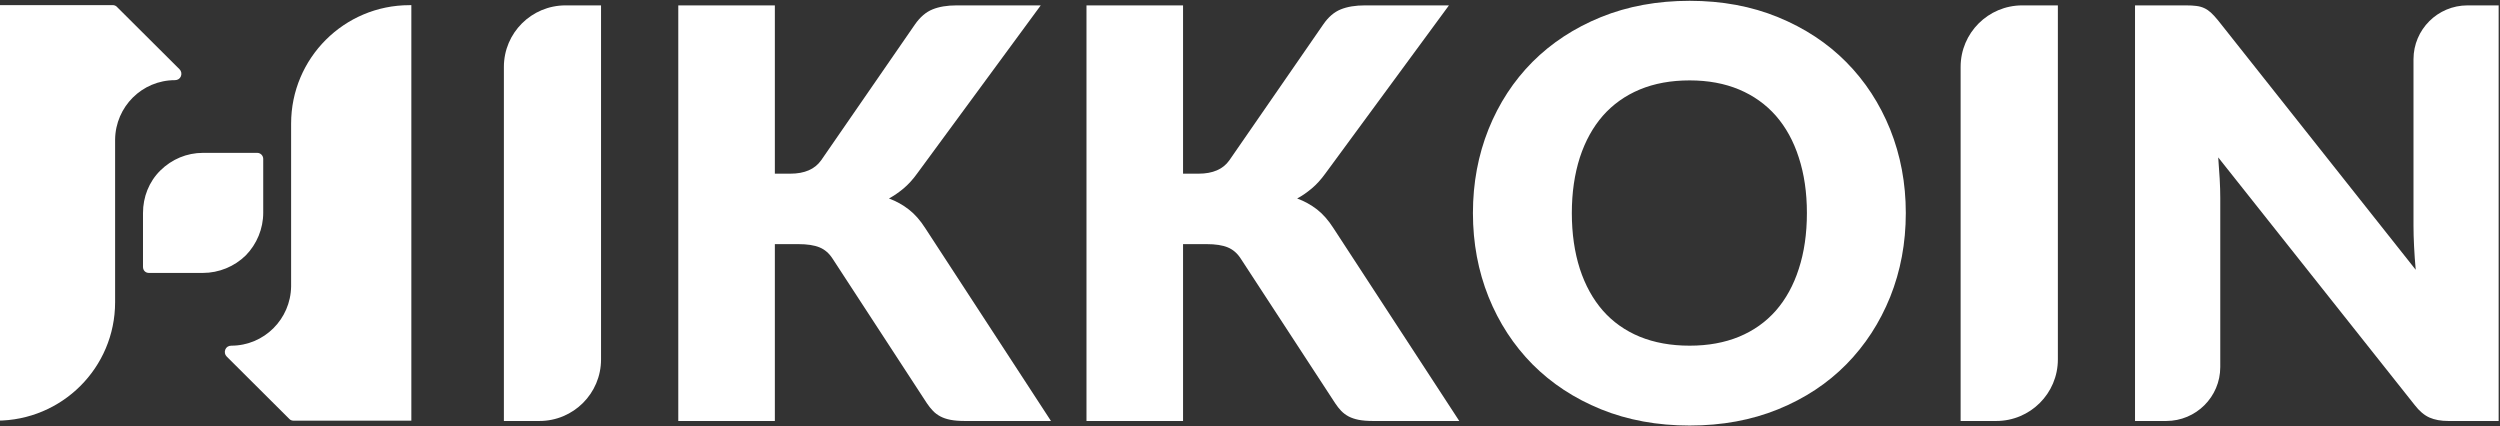
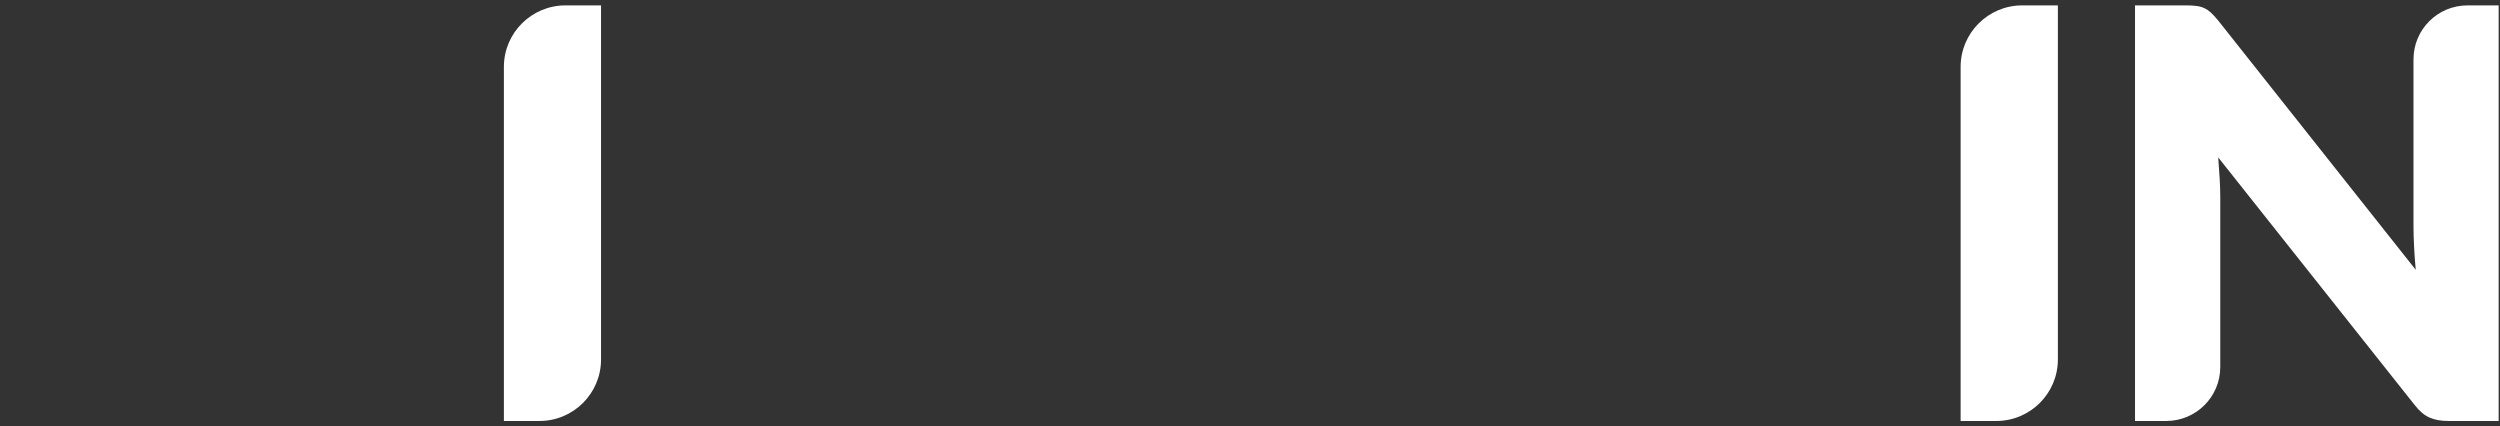
<svg xmlns="http://www.w3.org/2000/svg" width="100%" height="100%" viewBox="0 0 862 147" version="1.1" xml:space="preserve" style="fill-rule:evenodd;clip-rule:evenodd;stroke-linejoin:round;stroke-miterlimit:2;">
  <rect x="0" y="0" width="862" height="147" fill="#333333" stroke="none" />
  <g transform="matrix(1,0,0,1,-19581.9,-1941.41)">
    <g transform="matrix(0.972,0,0,4.043,19312.6,4.99)">
      <g transform="matrix(0.346,0,0,0.083,-3623.26,535.374)">
        <g transform="matrix(1,0,0,1,0,-1577.23)">
          <path d="M11888.8,1266.85C11888.8,1301.76 11860.5,1330.06 11825.6,1330.06C11805.9,1330.06 11789.2,1330.06 11789.2,1330.06C11789.2,1330.06 11789.2,1085.09 11789.2,966.228C11789.2,931.323 11817.5,903.028 11852.4,903.028C11872.1,903.028 11888.8,903.028 11888.8,903.028C11888.8,903.028 11888.8,1148 11888.8,1266.85Z" style="fill:white;fill-rule:nonzero;" />
        </g>
        <g transform="matrix(1,0,0,1,0,-1577.23)">
-           <path d="M12067,1075.95L12082.8,1075.95C12097.5,1075.95 12108,1071.36 12114.5,1062.17L12210.6,922.664C12215.9,915.044 12221.9,909.866 12228.7,907.131C12235.4,904.395 12243.6,903.028 12253.4,903.028L12339.6,903.028L12213,1075.65C12208.5,1081.91 12203.8,1087.09 12198.9,1091.19C12194,1095.29 12189,1098.71 12184,1101.45C12191.4,1104.18 12198.2,1107.94 12204.3,1112.73C12210.5,1117.52 12216.1,1123.92 12221.2,1131.93L12350.1,1330.06L12261.6,1330.06C12256,1330.06 12251.1,1329.66 12247.1,1328.88C12243.1,1328.1 12239.6,1326.93 12236.7,1325.37C12233.8,1323.8 12231.2,1321.9 12229.1,1319.65C12226.9,1317.4 12224.9,1314.81 12222.9,1311.88L12126.2,1163.29C12122.7,1157.82 12118.3,1153.96 12112.9,1151.71C12107.5,1149.46 12100.2,1148.34 12091,1148.34L12067,1148.34L12067,1330.06L11968,1330.06L11968,903.028L12067,903.028L12067,1075.95Z" style="fill:white;fill-rule:nonzero;" />
-         </g>
+           </g>
        <g transform="matrix(1,0,0,1,0,-1577.23)">
-           <path d="M12485.5,1075.95L12501.4,1075.95C12516,1075.95 12526.6,1071.36 12533,1062.17L12629.2,922.664C12634.4,915.044 12640.4,909.866 12647.2,907.131C12653.9,904.395 12662.2,903.028 12671.9,903.028L12758.1,903.028L12631.5,1075.65C12627,1081.91 12622.3,1087.09 12617.4,1091.19C12612.5,1095.29 12607.6,1098.71 12602.5,1101.45C12609.9,1104.18 12616.7,1107.94 12622.9,1112.73C12629,1117.52 12634.6,1123.92 12639.7,1131.93L12768.7,1330.06L12680.1,1330.06C12674.5,1330.06 12669.6,1329.66 12665.6,1328.88C12661.6,1328.1 12658.2,1326.93 12655.2,1325.37C12652.3,1323.8 12649.8,1321.9 12647.6,1319.65C12645.5,1317.4 12643.4,1314.81 12641.5,1311.88L12544.7,1163.29C12541.2,1157.82 12536.8,1153.96 12531.4,1151.71C12526,1149.46 12518.8,1148.34 12509.6,1148.34L12485.5,1148.34L12485.5,1330.06L12386.5,1330.06L12386.5,903.028L12485.5,903.028L12485.5,1075.95Z" style="fill:white;fill-rule:nonzero;" />
-         </g>
+           </g>
        <g transform="matrix(1,0,0,1,0,-1577.23)">
-           <path d="M13226.5,1116.39C13226.5,1147.27 13221.1,1175.99 13210.5,1202.56C13199.8,1229.13 13184.8,1252.24 13165.5,1271.88C13146.2,1291.51 13122.9,1306.9 13095.6,1318.04C13068.3,1329.17 13038.1,1334.74 13004.9,1334.74C12971.7,1334.74 12941.4,1329.17 12914,1318.04C12886.7,1306.9 12863.3,1291.51 12843.8,1271.88C12824.4,1252.24 12809.4,1229.13 12798.7,1202.56C12788.1,1175.99 12782.7,1147.27 12782.7,1116.39C12782.7,1085.52 12788.1,1056.8 12798.7,1030.23C12809.4,1003.65 12824.4,980.598 12843.8,961.059C12863.3,941.52 12886.7,926.181 12914,915.044C12941.4,903.907 12971.7,898.338 13004.9,898.338C13038.1,898.338 13068.3,903.956 13095.6,915.191C13122.9,926.426 13146.2,941.813 13165.5,961.352C13184.8,980.891 13199.8,1003.95 13210.5,1030.52C13221.1,1057.09 13226.5,1085.72 13226.5,1116.39ZM13125.1,1116.39C13125.1,1095.29 13122.3,1076.29 13116.8,1059.39C13111.4,1042.49 13103.5,1028.17 13093.3,1016.45C13083,1004.73 13070.4,995.741 13055.6,989.488C13040.7,983.236 13023.8,980.109 13004.9,980.109C12985.7,980.109 12968.7,983.236 12953.7,989.488C12938.8,995.741 12926.2,1004.73 12915.9,1016.45C12905.7,1028.17 12897.8,1042.49 12892.3,1059.39C12886.9,1076.29 12884.1,1095.29 12884.1,1116.39C12884.1,1137.69 12886.9,1156.79 12892.3,1173.69C12897.8,1190.59 12905.7,1204.91 12915.9,1216.63C12926.2,1228.35 12938.8,1237.29 12953.7,1243.45C12968.7,1249.6 12985.7,1252.68 13004.9,1252.68C13023.8,1252.68 13040.7,1249.6 13055.6,1243.45C13070.4,1237.29 13083,1228.35 13093.3,1216.63C13103.5,1204.91 13111.4,1190.59 13116.8,1173.69C13122.3,1156.79 13125.1,1137.69 13125.1,1116.39Z" style="fill:white;fill-rule:nonzero;" />
-         </g>
+           </g>
        <g transform="matrix(1,0,0,1,0,-1577.23)">
          <path d="M13382.4,1266.85C13382.4,1301.76 13354.1,1330.06 13319.2,1330.06C13299.4,1330.06 13282.7,1330.06 13282.7,1330.06C13282.7,1330.06 13282.7,1085.09 13282.7,966.228C13282.7,931.323 13311,903.028 13345.9,903.028C13365.7,903.028 13382.4,903.028 13382.4,903.028C13382.4,903.028 13382.4,1148 13382.4,1266.85Z" style="fill:white;fill-rule:nonzero;" />
        </g>
        <g transform="matrix(1,0,0,1,0,-1577.23)">
          <path d="M13513.7,903.028C13518,903.028 13521.6,903.223 13524.5,903.614C13527.5,904.004 13530.1,904.737 13532.4,905.812C13534.8,906.887 13537,908.401 13539.2,910.355C13541.3,912.309 13543.8,914.946 13546.5,918.268L13749.3,1174.72C13748.5,1166.51 13748,1158.55 13747.6,1150.83C13747.2,1143.11 13747,1135.84 13747,1129C13747,1129 13747,1025.32 13747,958.421C13747,927.828 13771.8,903.028 13802.4,903.028C13819.7,903.028 13834.3,903.028 13834.3,903.028L13834.3,1330.06L13782.7,1330.06C13775.1,1330.06 13768.7,1328.88 13763.4,1326.54C13758.1,1324.19 13753,1319.89 13748.2,1313.64L13546.8,1059.24C13547.4,1066.67 13547.9,1073.95 13548.3,1081.08C13548.7,1088.21 13548.9,1094.9 13548.9,1101.15C13548.9,1101.15 13548.9,1206.92 13548.9,1274.66C13548.9,1305.25 13524.1,1330.05 13493.5,1330.06C13476.2,1330.06 13461.5,1330.06 13461.5,1330.06L13461.5,903.028L13513.7,903.028Z" style="fill:white;fill-rule:nonzero;" />
        </g>
        <g transform="matrix(4.687,0,0,4.687,-94529.5,-5417.53)">
-           <path d="M22604.8,1069.35L22604.8,1057.53C22604.8,1054.04 22606.1,1050.68 22608.6,1048.21C22611.1,1045.74 22614.4,1044.35 22617.9,1044.35L22629.8,1044.35C22630.5,1044.35 22631.1,1044.94 22631.1,1045.67L22631.1,1057.49C22631.1,1060.98 22629.7,1064.34 22627.3,1066.81C22624.8,1069.28 22621.4,1070.67 22617.9,1070.67L22606.1,1070.67C22605.3,1070.67 22604.8,1070.08 22604.8,1069.35ZM22598.7,1041.4L22598.7,1077.09C22598.7,1091.43 22587.1,1103.06 22572.7,1103.06L22572.4,1103.06L22572.4,1011.96L22598.2,1011.96C22598.5,1011.96 22598.9,1012.1 22599.1,1012.35C22600.9,1014.13 22608.5,1021.73 22612.8,1026.03C22613.2,1026.43 22613.3,1027.03 22613.1,1027.55C22612.9,1028.07 22612.4,1028.41 22611.8,1028.41L22611.8,1028.41C22604.6,1028.41 22598.8,1034.22 22598.7,1041.4ZM22637.2,1073.62L22637.2,1037.93C22637.2,1023.59 22648.8,1011.97 22663.1,1011.97L22663.5,1011.97L22663.5,1103.06L22637.7,1103.06C22637.4,1103.06 22637,1102.92 22636.8,1102.67C22635,1100.89 22627.4,1093.3 22623.1,1088.99C22622.7,1088.6 22622.6,1088 22622.8,1087.47C22623,1086.95 22623.5,1086.62 22624.1,1086.62L22624.1,1086.62C22631.3,1086.62 22637.1,1080.8 22637.2,1073.62Z" style="fill:white;" />
-         </g>
+           </g>
      </g>
    </g>
  </g>
</svg>